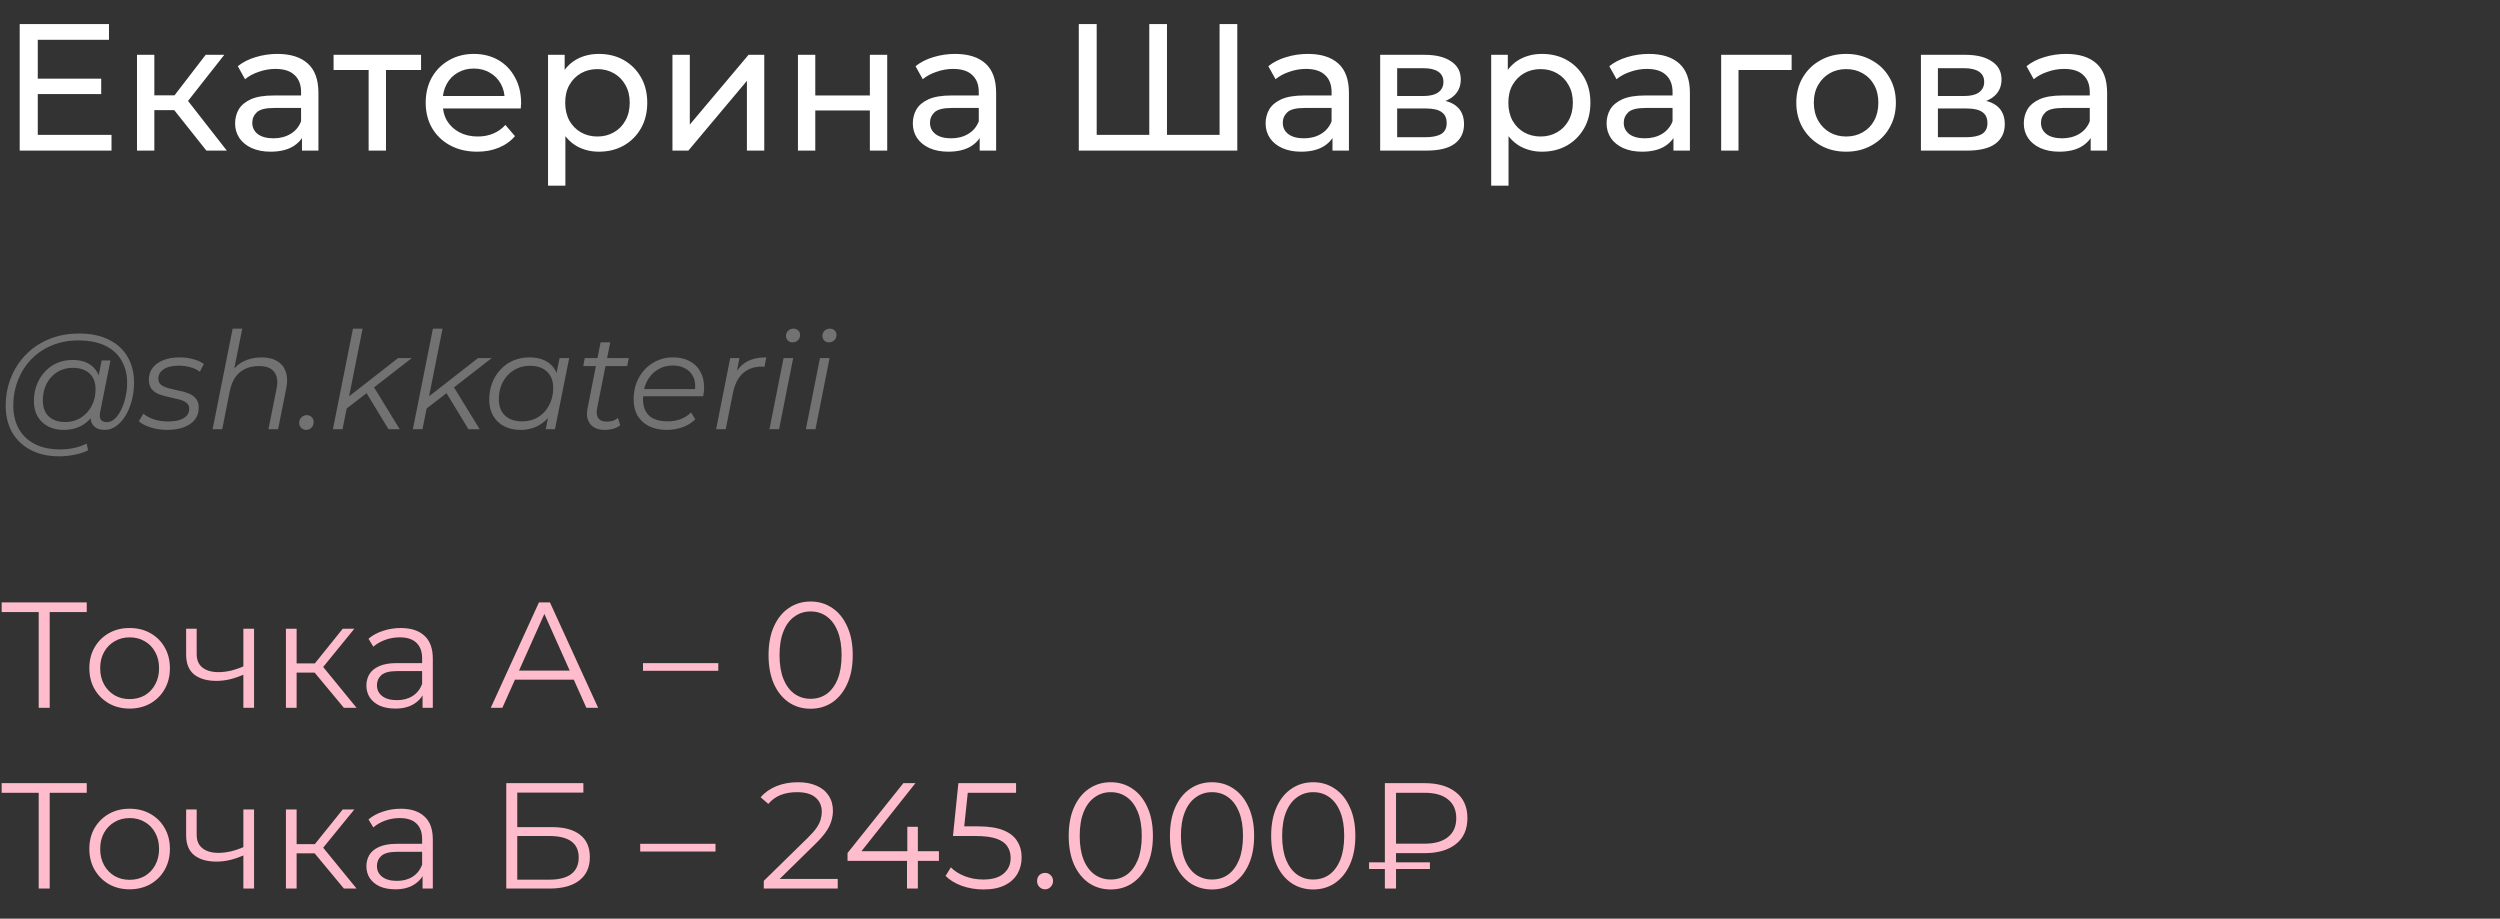
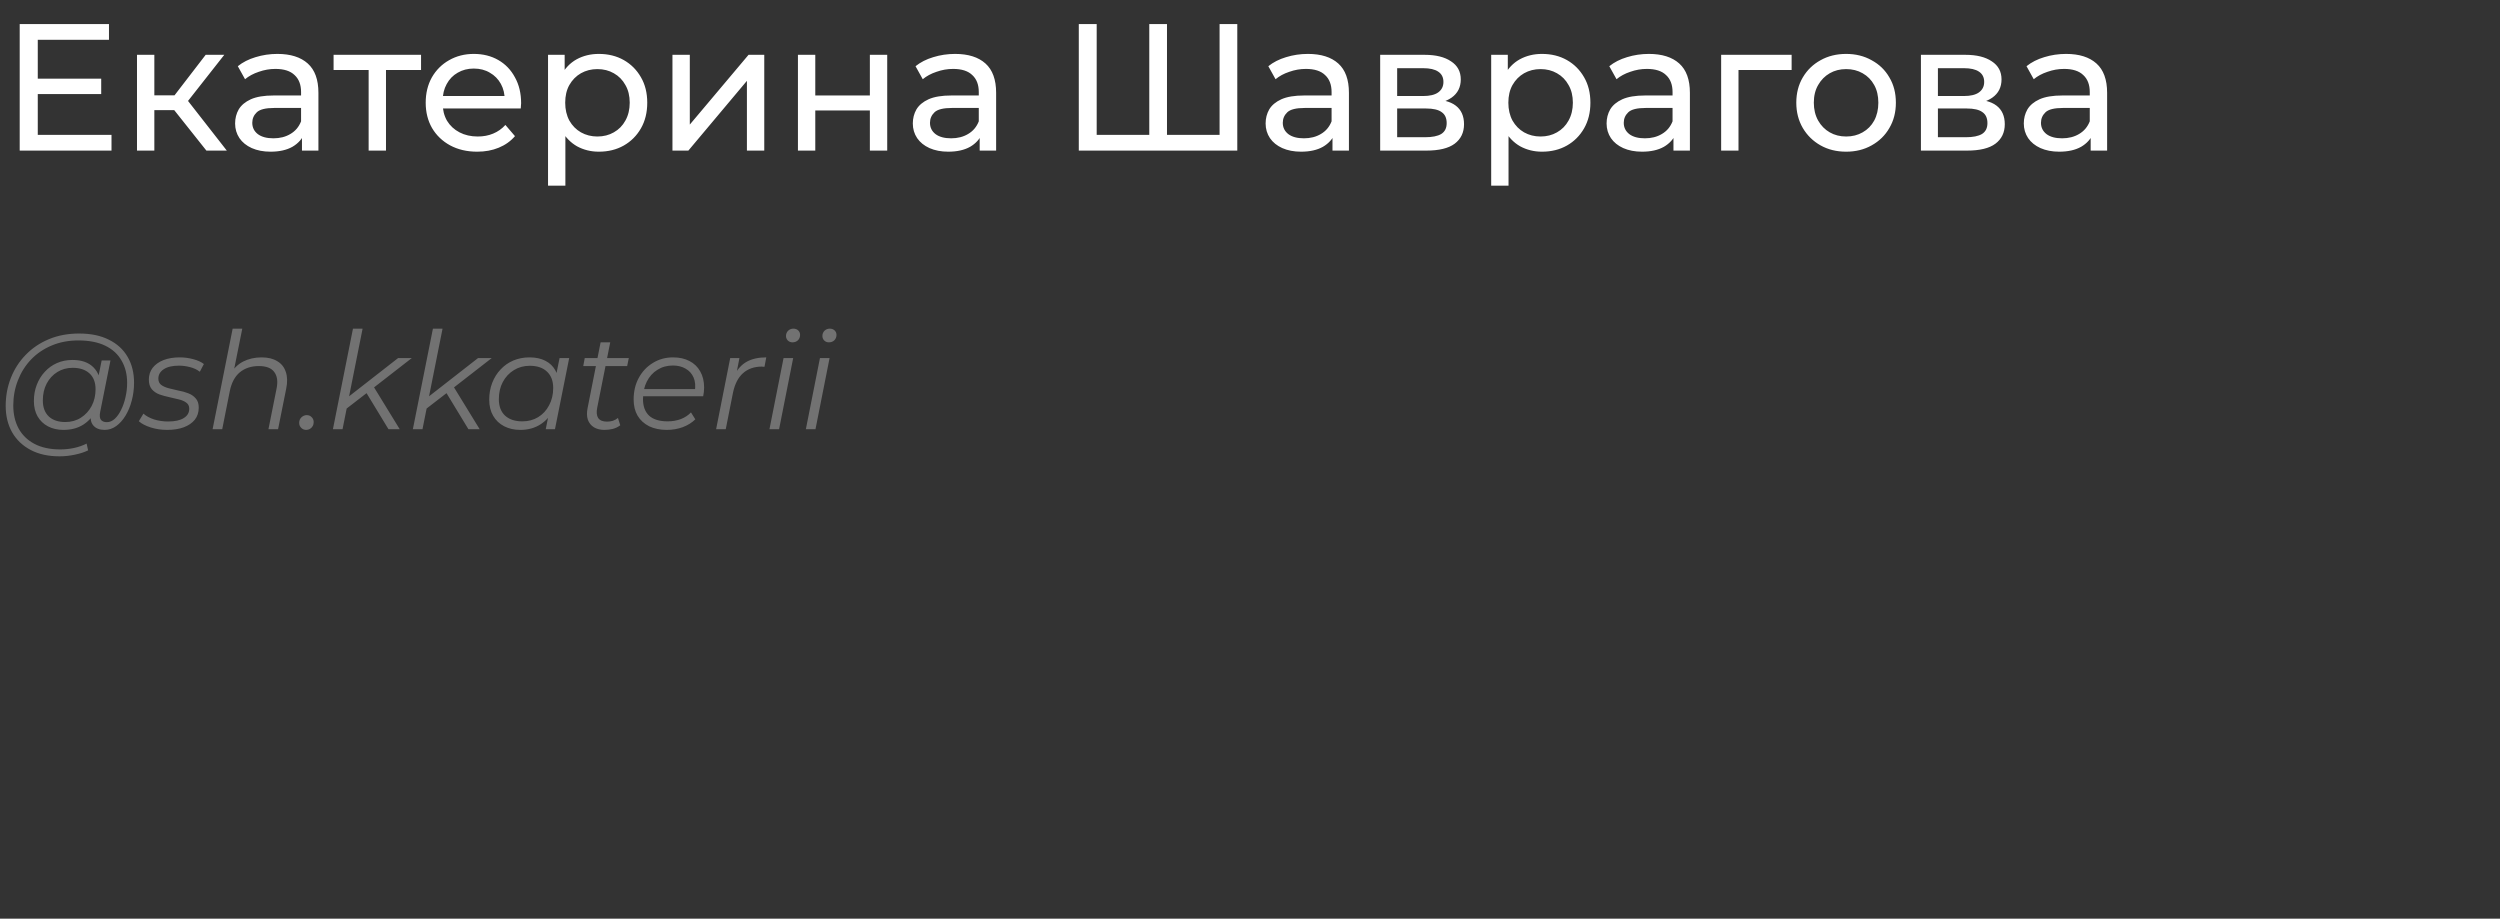
<svg xmlns="http://www.w3.org/2000/svg" width="332" height="122" viewBox="0 0 332 122" fill="none">
  <rect x="0" y="0" width="332" height="122" fill="#333333" stroke="none" />
  <path d="M4.8 10.448H13.44V12.488H4.8V10.448ZM5.016 17.912H14.808V20H2.616V3.2H14.472V5.288H5.016V17.912ZM27.409 20L22.489 13.808L24.385 12.656L30.121 20H27.409ZM18.193 20V7.28H20.497V20H18.193ZM19.801 14.624V12.656H24.001V14.624H19.801ZM24.577 13.904L22.441 13.616L27.313 7.28H29.785L24.577 13.904ZM40.102 20V17.312L39.982 16.808V12.224C39.982 11.248 39.694 10.496 39.118 9.968C38.558 9.424 37.71 9.152 36.574 9.152C35.822 9.152 35.086 9.28 34.366 9.536C33.646 9.776 33.038 10.104 32.542 10.52L31.582 8.792C32.238 8.264 33.022 7.864 33.934 7.592C34.862 7.304 35.83 7.16 36.838 7.16C38.582 7.16 39.926 7.584 40.87 8.432C41.814 9.28 42.286 10.576 42.286 12.32V20H40.102ZM35.926 20.144C34.982 20.144 34.15 19.984 33.43 19.664C32.726 19.344 32.182 18.904 31.798 18.344C31.414 17.768 31.222 17.12 31.222 16.4C31.222 15.712 31.382 15.088 31.702 14.528C32.038 13.968 32.574 13.52 33.31 13.184C34.062 12.848 35.07 12.68 36.334 12.68H40.366V14.336H36.43C35.278 14.336 34.502 14.528 34.102 14.912C33.702 15.296 33.502 15.76 33.502 16.304C33.502 16.928 33.75 17.432 34.246 17.816C34.742 18.184 35.43 18.368 36.31 18.368C37.174 18.368 37.926 18.176 38.566 17.792C39.222 17.408 39.694 16.848 39.982 16.112L40.438 17.696C40.134 18.448 39.598 19.048 38.83 19.496C38.062 19.928 37.094 20.144 35.926 20.144ZM48.955 20V8.696L49.531 9.296H44.299V7.28H55.915V9.296H50.707L51.259 8.696V20H48.955ZM63.373 20.144C62.013 20.144 60.813 19.864 59.773 19.304C58.749 18.744 57.949 17.976 57.373 17C56.813 16.024 56.533 14.904 56.533 13.64C56.533 12.376 56.805 11.256 57.349 10.28C57.909 9.304 58.669 8.544 59.629 8C60.605 7.44 61.701 7.16 62.917 7.16C64.149 7.16 65.237 7.432 66.181 7.976C67.125 8.52 67.861 9.288 68.389 10.28C68.933 11.256 69.205 12.4 69.205 13.712C69.205 13.808 69.197 13.92 69.181 14.048C69.181 14.176 69.173 14.296 69.157 14.408H58.333V12.752H67.957L67.021 13.328C67.037 12.512 66.869 11.784 66.517 11.144C66.165 10.504 65.677 10.008 65.053 9.656C64.445 9.288 63.733 9.104 62.917 9.104C62.117 9.104 61.405 9.288 60.781 9.656C60.157 10.008 59.669 10.512 59.317 11.168C58.965 11.808 58.789 12.544 58.789 13.376V13.76C58.789 14.608 58.981 15.368 59.365 16.04C59.765 16.696 60.317 17.208 61.021 17.576C61.725 17.944 62.533 18.128 63.445 18.128C64.197 18.128 64.877 18 65.485 17.744C66.109 17.488 66.653 17.104 67.117 16.592L68.389 18.08C67.813 18.752 67.093 19.264 66.229 19.616C65.381 19.968 64.429 20.144 63.373 20.144ZM79.523 20.144C78.467 20.144 77.499 19.904 76.619 19.424C75.755 18.928 75.059 18.2 74.531 17.24C74.019 16.28 73.763 15.08 73.763 13.64C73.763 12.2 74.011 11 74.507 10.04C75.019 9.08 75.707 8.36 76.571 7.88C77.451 7.4 78.435 7.16 79.523 7.16C80.771 7.16 81.875 7.432 82.835 7.976C83.795 8.52 84.555 9.28 85.115 10.256C85.675 11.216 85.955 12.344 85.955 13.64C85.955 14.936 85.675 16.072 85.115 17.048C84.555 18.024 83.795 18.784 82.835 19.328C81.875 19.872 80.771 20.144 79.523 20.144ZM72.779 24.656V7.28H74.987V10.712L74.843 13.664L75.083 16.616V24.656H72.779ZM79.331 18.128C80.147 18.128 80.875 17.944 81.515 17.576C82.171 17.208 82.683 16.688 83.051 16.016C83.435 15.328 83.627 14.536 83.627 13.64C83.627 12.728 83.435 11.944 83.051 11.288C82.683 10.616 82.171 10.096 81.515 9.728C80.875 9.36 80.147 9.176 79.331 9.176C78.531 9.176 77.803 9.36 77.147 9.728C76.507 10.096 75.995 10.616 75.611 11.288C75.243 11.944 75.059 12.728 75.059 13.64C75.059 14.536 75.243 15.328 75.611 16.016C75.995 16.688 76.507 17.208 77.147 17.576C77.803 17.944 78.531 18.128 79.331 18.128ZM89.302 20V7.28H91.606V16.544L99.406 7.28H101.494V20H99.19V10.736L91.414 20H89.302ZM105.966 20V7.28H108.27V12.68H115.518V7.28H117.822V20H115.518V14.672H108.27V20H105.966ZM130.102 20V17.312L129.982 16.808V12.224C129.982 11.248 129.694 10.496 129.118 9.968C128.558 9.424 127.71 9.152 126.574 9.152C125.822 9.152 125.086 9.28 124.366 9.536C123.646 9.776 123.038 10.104 122.542 10.52L121.582 8.792C122.238 8.264 123.022 7.864 123.934 7.592C124.862 7.304 125.83 7.16 126.838 7.16C128.582 7.16 129.926 7.584 130.87 8.432C131.814 9.28 132.286 10.576 132.286 12.32V20H130.102ZM125.926 20.144C124.982 20.144 124.15 19.984 123.43 19.664C122.726 19.344 122.182 18.904 121.798 18.344C121.414 17.768 121.222 17.12 121.222 16.4C121.222 15.712 121.382 15.088 121.702 14.528C122.038 13.968 122.574 13.52 123.31 13.184C124.062 12.848 125.07 12.68 126.334 12.68H130.366V14.336H126.43C125.278 14.336 124.502 14.528 124.102 14.912C123.702 15.296 123.502 15.76 123.502 16.304C123.502 16.928 123.75 17.432 124.246 17.816C124.742 18.184 125.43 18.368 126.31 18.368C127.174 18.368 127.926 18.176 128.566 17.792C129.222 17.408 129.694 16.848 129.982 16.112L130.438 17.696C130.134 18.448 129.598 19.048 128.83 19.496C128.062 19.928 127.094 20.144 125.926 20.144ZM153.176 17.912L152.624 18.536V3.2H154.976V18.536L154.376 17.912H162.56L161.96 18.536V3.2H164.312V20H143.264V3.2H145.64V18.536L145.04 17.912H153.176ZM176.954 20V17.312L176.834 16.808V12.224C176.834 11.248 176.546 10.496 175.97 9.968C175.41 9.424 174.562 9.152 173.426 9.152C172.674 9.152 171.938 9.28 171.218 9.536C170.498 9.776 169.89 10.104 169.394 10.52L168.434 8.792C169.09 8.264 169.874 7.864 170.786 7.592C171.714 7.304 172.682 7.16 173.69 7.16C175.434 7.16 176.778 7.584 177.722 8.432C178.666 9.28 179.138 10.576 179.138 12.32V20H176.954ZM172.778 20.144C171.834 20.144 171.002 19.984 170.282 19.664C169.578 19.344 169.034 18.904 168.65 18.344C168.266 17.768 168.074 17.12 168.074 16.4C168.074 15.712 168.234 15.088 168.554 14.528C168.89 13.968 169.426 13.52 170.162 13.184C170.914 12.848 171.922 12.68 173.186 12.68H177.218V14.336H173.282C172.13 14.336 171.354 14.528 170.954 14.912C170.554 15.296 170.354 15.76 170.354 16.304C170.354 16.928 170.602 17.432 171.098 17.816C171.594 18.184 172.282 18.368 173.162 18.368C174.026 18.368 174.778 18.176 175.418 17.792C176.074 17.408 176.546 16.848 176.834 16.112L177.29 17.696C176.986 18.448 176.45 19.048 175.682 19.496C174.914 19.928 173.946 20.144 172.778 20.144ZM183.287 20V7.28H189.191C190.679 7.28 191.847 7.568 192.695 8.144C193.559 8.704 193.991 9.504 193.991 10.544C193.991 11.584 193.583 12.392 192.767 12.968C191.967 13.528 190.903 13.808 189.575 13.808L189.935 13.184C191.455 13.184 192.583 13.464 193.319 14.024C194.055 14.584 194.423 15.408 194.423 16.496C194.423 17.6 194.007 18.464 193.175 19.088C192.359 19.696 191.103 20 189.407 20H183.287ZM185.543 18.224H189.239C190.199 18.224 190.919 18.08 191.399 17.792C191.879 17.488 192.119 17.008 192.119 16.352C192.119 15.68 191.895 15.192 191.447 14.888C191.015 14.568 190.327 14.408 189.383 14.408H185.543V18.224ZM185.543 12.752H188.999C189.879 12.752 190.543 12.592 190.991 12.272C191.455 11.936 191.687 11.472 191.687 10.88C191.687 10.272 191.455 9.816 190.991 9.512C190.543 9.208 189.879 9.056 188.999 9.056H185.543V12.752ZM204.773 20.144C203.717 20.144 202.749 19.904 201.869 19.424C201.005 18.928 200.309 18.2 199.781 17.24C199.269 16.28 199.013 15.08 199.013 13.64C199.013 12.2 199.261 11 199.757 10.04C200.269 9.08 200.957 8.36 201.821 7.88C202.701 7.4 203.685 7.16 204.773 7.16C206.021 7.16 207.125 7.432 208.085 7.976C209.045 8.52 209.805 9.28 210.365 10.256C210.925 11.216 211.205 12.344 211.205 13.64C211.205 14.936 210.925 16.072 210.365 17.048C209.805 18.024 209.045 18.784 208.085 19.328C207.125 19.872 206.021 20.144 204.773 20.144ZM198.029 24.656V7.28H200.237V10.712L200.093 13.664L200.333 16.616V24.656H198.029ZM204.581 18.128C205.397 18.128 206.125 17.944 206.765 17.576C207.421 17.208 207.933 16.688 208.301 16.016C208.685 15.328 208.877 14.536 208.877 13.64C208.877 12.728 208.685 11.944 208.301 11.288C207.933 10.616 207.421 10.096 206.765 9.728C206.125 9.36 205.397 9.176 204.581 9.176C203.781 9.176 203.053 9.36 202.397 9.728C201.757 10.096 201.245 10.616 200.861 11.288C200.493 11.944 200.309 12.728 200.309 13.64C200.309 14.536 200.493 15.328 200.861 16.016C201.245 16.688 201.757 17.208 202.397 17.576C203.053 17.944 203.781 18.128 204.581 18.128ZM222.235 20V17.312L222.115 16.808V12.224C222.115 11.248 221.827 10.496 221.251 9.968C220.691 9.424 219.843 9.152 218.707 9.152C217.955 9.152 217.219 9.28 216.499 9.536C215.779 9.776 215.171 10.104 214.675 10.52L213.715 8.792C214.371 8.264 215.155 7.864 216.067 7.592C216.995 7.304 217.963 7.16 218.971 7.16C220.715 7.16 222.059 7.584 223.003 8.432C223.947 9.28 224.419 10.576 224.419 12.32V20H222.235ZM218.059 20.144C217.115 20.144 216.283 19.984 215.563 19.664C214.859 19.344 214.315 18.904 213.931 18.344C213.547 17.768 213.355 17.12 213.355 16.4C213.355 15.712 213.515 15.088 213.835 14.528C214.171 13.968 214.707 13.52 215.443 13.184C216.195 12.848 217.203 12.68 218.467 12.68H222.499V14.336H218.563C217.411 14.336 216.635 14.528 216.235 14.912C215.835 15.296 215.635 15.76 215.635 16.304C215.635 16.928 215.883 17.432 216.379 17.816C216.875 18.184 217.563 18.368 218.443 18.368C219.307 18.368 220.059 18.176 220.699 17.792C221.355 17.408 221.827 16.848 222.115 16.112L222.571 17.696C222.267 18.448 221.731 19.048 220.963 19.496C220.195 19.928 219.227 20.144 218.059 20.144ZM228.568 20V7.28H237.928V9.296H230.32L230.872 8.768V20H228.568ZM245.172 20.144C243.892 20.144 242.756 19.864 241.764 19.304C240.772 18.744 239.988 17.976 239.412 17C238.836 16.008 238.548 14.888 238.548 13.64C238.548 12.376 238.836 11.256 239.412 10.28C239.988 9.304 240.772 8.544 241.764 8C242.756 7.44 243.892 7.16 245.172 7.16C246.436 7.16 247.564 7.44 248.556 8C249.564 8.544 250.348 9.304 250.908 10.28C251.484 11.24 251.772 12.36 251.772 13.64C251.772 14.904 251.484 16.024 250.908 17C250.348 17.976 249.564 18.744 248.556 19.304C247.564 19.864 246.436 20.144 245.172 20.144ZM245.172 18.128C245.988 18.128 246.716 17.944 247.356 17.576C248.012 17.208 248.524 16.688 248.892 16.016C249.26 15.328 249.444 14.536 249.444 13.64C249.444 12.728 249.26 11.944 248.892 11.288C248.524 10.616 248.012 10.096 247.356 9.728C246.716 9.36 245.988 9.176 245.172 9.176C244.356 9.176 243.628 9.36 242.988 9.728C242.348 10.096 241.836 10.616 241.452 11.288C241.068 11.944 240.876 12.728 240.876 13.64C240.876 14.536 241.068 15.328 241.452 16.016C241.836 16.688 242.348 17.208 242.988 17.576C243.628 17.944 244.356 18.128 245.172 18.128ZM255.099 20V7.28H261.003C262.491 7.28 263.659 7.568 264.507 8.144C265.371 8.704 265.803 9.504 265.803 10.544C265.803 11.584 265.395 12.392 264.579 12.968C263.779 13.528 262.715 13.808 261.387 13.808L261.747 13.184C263.267 13.184 264.395 13.464 265.131 14.024C265.867 14.584 266.235 15.408 266.235 16.496C266.235 17.6 265.819 18.464 264.987 19.088C264.171 19.696 262.915 20 261.219 20H255.099ZM257.355 18.224H261.051C262.011 18.224 262.731 18.08 263.211 17.792C263.691 17.488 263.931 17.008 263.931 16.352C263.931 15.68 263.707 15.192 263.259 14.888C262.827 14.568 262.139 14.408 261.195 14.408H257.355V18.224ZM257.355 12.752H260.811C261.691 12.752 262.355 12.592 262.803 12.272C263.267 11.936 263.499 11.472 263.499 10.88C263.499 10.272 263.267 9.816 262.803 9.512C262.355 9.208 261.691 9.056 260.811 9.056H257.355V12.752ZM277.641 20V17.312L277.521 16.808V12.224C277.521 11.248 277.233 10.496 276.657 9.968C276.097 9.424 275.249 9.152 274.113 9.152C273.361 9.152 272.625 9.28 271.905 9.536C271.185 9.776 270.577 10.104 270.081 10.52L269.121 8.792C269.777 8.264 270.561 7.864 271.473 7.592C272.401 7.304 273.369 7.16 274.377 7.16C276.121 7.16 277.465 7.584 278.409 8.432C279.353 9.28 279.825 10.576 279.825 12.32V20H277.641ZM273.465 20.144C272.521 20.144 271.689 19.984 270.969 19.664C270.265 19.344 269.721 18.904 269.337 18.344C268.953 17.768 268.761 17.12 268.761 16.4C268.761 15.712 268.921 15.088 269.241 14.528C269.577 13.968 270.113 13.52 270.849 13.184C271.601 12.848 272.609 12.68 273.873 12.68H277.905V14.336H273.969C272.817 14.336 272.041 14.528 271.641 14.912C271.241 15.296 271.041 15.76 271.041 16.304C271.041 16.928 271.289 17.432 271.785 17.816C272.281 18.184 272.969 18.368 273.849 18.368C274.713 18.368 275.465 18.176 276.105 17.792C276.761 17.408 277.233 16.848 277.521 16.112L277.977 17.696C277.673 18.448 277.137 19.048 276.369 19.496C275.601 19.928 274.633 20.144 273.465 20.144Z" fill="white" />
  <path d="M7.902 60.6C6.414 60.6 5.136 60.318 4.068 59.754C3 59.19 2.178 58.404 1.602 57.396C1.038 56.388 0.756 55.224 0.756 53.904C0.756 52.596 0.984 51.36 1.44 50.196C1.896 49.032 2.55 48.012 3.402 47.136C4.254 46.248 5.28 45.552 6.48 45.048C7.68 44.544 9.024 44.292 10.512 44.292C12.072 44.292 13.392 44.568 14.472 45.12C15.564 45.66 16.392 46.422 16.956 47.406C17.52 48.378 17.802 49.518 17.802 50.826C17.802 51.654 17.7 52.446 17.496 53.202C17.304 53.946 17.028 54.612 16.668 55.2C16.32 55.776 15.906 56.238 15.426 56.586C14.958 56.922 14.448 57.09 13.896 57.09C13.236 57.09 12.738 56.898 12.402 56.514C12.066 56.13 11.97 55.614 12.114 54.966L12.384 53.67L12.816 52.518L12.942 50.628L13.5 47.874H14.67L13.302 54.714C13.206 55.194 13.242 55.542 13.41 55.758C13.578 55.962 13.836 56.064 14.184 56.064C14.568 56.064 14.922 55.914 15.246 55.614C15.57 55.314 15.852 54.912 16.092 54.408C16.344 53.904 16.536 53.346 16.668 52.734C16.812 52.122 16.884 51.492 16.884 50.844C16.884 49.716 16.638 48.732 16.146 47.892C15.666 47.04 14.946 46.38 13.986 45.912C13.026 45.444 11.832 45.21 10.404 45.21C9.096 45.21 7.908 45.438 6.84 45.894C5.784 46.338 4.878 46.956 4.122 47.748C3.366 48.54 2.784 49.464 2.376 50.52C1.968 51.564 1.764 52.674 1.764 53.85C1.764 55.002 1.998 56.016 2.466 56.892C2.946 57.768 3.648 58.452 4.572 58.944C5.508 59.436 6.648 59.682 7.992 59.682C8.64 59.682 9.264 59.616 9.864 59.484C10.464 59.352 11.01 59.16 11.502 58.908L11.7 59.808C11.184 60.06 10.59 60.252 9.918 60.384C9.258 60.528 8.586 60.6 7.902 60.6ZM8.424 57.09C7.656 57.09 6.972 56.934 6.372 56.622C5.784 56.31 5.322 55.866 4.986 55.29C4.662 54.714 4.5 54.036 4.5 53.256C4.5 52.488 4.626 51.774 4.878 51.114C5.13 50.454 5.484 49.878 5.94 49.386C6.396 48.882 6.936 48.492 7.56 48.216C8.184 47.94 8.874 47.802 9.63 47.802C10.842 47.802 11.772 48.132 12.42 48.792C13.068 49.44 13.398 50.364 13.41 51.564C13.422 52.584 13.23 53.514 12.834 54.354C12.438 55.182 11.868 55.848 11.124 56.352C10.38 56.844 9.48 57.09 8.424 57.09ZM8.676 56.046C9.456 56.046 10.146 55.854 10.746 55.47C11.346 55.086 11.82 54.57 12.168 53.922C12.516 53.262 12.69 52.518 12.69 51.69C12.69 50.778 12.42 50.076 11.88 49.584C11.34 49.092 10.596 48.846 9.648 48.846C8.892 48.846 8.214 49.032 7.614 49.404C7.014 49.776 6.54 50.292 6.192 50.952C5.856 51.6 5.688 52.344 5.688 53.184C5.688 54.096 5.952 54.804 6.48 55.308C7.008 55.8 7.74 56.046 8.676 56.046ZM22.198 57.09C21.43 57.09 20.704 56.982 20.02 56.766C19.336 56.55 18.808 56.274 18.436 55.938L19.048 54.93C19.408 55.254 19.882 55.512 20.47 55.704C21.058 55.884 21.676 55.974 22.324 55.974C23.224 55.974 23.914 55.824 24.394 55.524C24.886 55.224 25.132 54.81 25.132 54.282C25.132 53.922 25 53.652 24.736 53.472C24.484 53.28 24.154 53.136 23.746 53.04C23.338 52.932 22.906 52.83 22.45 52.734C21.994 52.638 21.562 52.518 21.154 52.374C20.746 52.218 20.41 51.984 20.146 51.672C19.894 51.36 19.768 50.94 19.768 50.412C19.768 49.812 19.936 49.29 20.272 48.846C20.62 48.402 21.1 48.06 21.712 47.82C22.324 47.58 23.044 47.46 23.872 47.46C24.472 47.46 25.066 47.538 25.654 47.694C26.242 47.85 26.716 48.066 27.076 48.342L26.536 49.368C26.164 49.08 25.732 48.876 25.24 48.756C24.748 48.624 24.256 48.558 23.764 48.558C22.888 48.558 22.21 48.72 21.73 49.044C21.262 49.356 21.028 49.77 21.028 50.286C21.028 50.646 21.154 50.922 21.406 51.114C21.67 51.306 22.006 51.456 22.414 51.564C22.822 51.672 23.254 51.774 23.71 51.87C24.178 51.954 24.61 52.074 25.006 52.23C25.414 52.386 25.744 52.614 25.996 52.914C26.26 53.202 26.392 53.61 26.392 54.138C26.392 54.762 26.218 55.296 25.87 55.74C25.522 56.172 25.03 56.508 24.394 56.748C23.77 56.976 23.038 57.09 22.198 57.09ZM34.731 47.46C35.583 47.46 36.279 47.628 36.819 47.964C37.371 48.288 37.749 48.762 37.953 49.386C38.169 50.01 38.187 50.754 38.007 51.618L36.927 57H35.649L36.729 51.6C36.921 50.664 36.819 49.932 36.423 49.404C36.039 48.876 35.355 48.612 34.371 48.612C33.363 48.612 32.523 48.888 31.851 49.44C31.191 49.992 30.747 50.82 30.519 51.924L29.511 57H28.233L30.897 43.644H32.175L30.843 50.268L30.519 49.8C30.975 48.984 31.563 48.39 32.283 48.018C33.015 47.646 33.831 47.46 34.731 47.46ZM40.667 57.09C40.403 57.09 40.181 57 40.001 56.82C39.821 56.64 39.731 56.418 39.731 56.154C39.731 55.854 39.833 55.608 40.037 55.416C40.241 55.224 40.475 55.128 40.739 55.128C41.003 55.128 41.219 55.218 41.387 55.398C41.567 55.566 41.657 55.788 41.657 56.064C41.657 56.268 41.609 56.448 41.513 56.604C41.429 56.748 41.309 56.868 41.153 56.964C40.997 57.048 40.835 57.09 40.667 57.09ZM45.741 54.48L45.993 52.914L52.869 47.55H54.687L49.521 51.564L48.819 52.104L45.741 54.48ZM44.211 57L46.875 43.644H48.153L45.489 57H44.211ZM51.591 57L48.603 52.086L49.485 51.132L53.085 57H51.591ZM56.358 54.48L56.61 52.914L63.486 47.55H65.304L60.138 51.564L59.436 52.104L56.358 54.48ZM54.828 57L57.492 43.644H58.77L56.106 57H54.828ZM62.208 57L59.22 52.086L60.102 51.132L63.702 57H62.208ZM69.091 57.09C68.287 57.09 67.573 56.928 66.949 56.604C66.325 56.28 65.839 55.818 65.491 55.218C65.143 54.618 64.969 53.904 64.969 53.076C64.969 52.272 65.101 51.528 65.365 50.844C65.629 50.16 66.001 49.566 66.481 49.062C66.961 48.546 67.525 48.15 68.173 47.874C68.833 47.598 69.547 47.46 70.315 47.46C71.143 47.46 71.845 47.61 72.421 47.91C72.997 48.198 73.441 48.624 73.753 49.188C74.065 49.74 74.221 50.412 74.221 51.204C74.221 52.344 74.011 53.358 73.591 54.246C73.171 55.134 72.577 55.83 71.809 56.334C71.041 56.838 70.135 57.09 69.091 57.09ZM69.361 55.956C70.153 55.956 70.855 55.77 71.467 55.398C72.091 55.014 72.577 54.486 72.925 53.814C73.285 53.142 73.465 52.38 73.465 51.528C73.465 50.592 73.189 49.866 72.637 49.35C72.097 48.834 71.335 48.576 70.351 48.576C69.571 48.576 68.869 48.768 68.245 49.152C67.621 49.536 67.129 50.064 66.769 50.736C66.421 51.396 66.247 52.158 66.247 53.022C66.247 53.946 66.517 54.666 67.057 55.182C67.609 55.698 68.377 55.956 69.361 55.956ZM72.475 57L73.015 54.282L73.555 52.374L73.735 50.394L74.311 47.55H75.589L73.699 57H72.475ZM80.264 57.09C79.724 57.09 79.262 56.976 78.878 56.748C78.494 56.508 78.224 56.172 78.068 55.74C77.924 55.308 77.912 54.792 78.032 54.192L79.76 45.462H81.038L79.31 54.138C79.19 54.726 79.232 55.182 79.436 55.506C79.652 55.83 80.042 55.992 80.606 55.992C80.87 55.992 81.128 55.956 81.38 55.884C81.632 55.8 81.86 55.674 82.064 55.506L82.37 56.478C82.07 56.706 81.734 56.868 81.362 56.964C80.99 57.048 80.624 57.09 80.264 57.09ZM77.456 48.612L77.654 47.55H83.504L83.288 48.612H77.456ZM88.557 57.09C87.657 57.09 86.871 56.928 86.199 56.604C85.539 56.268 85.029 55.8 84.669 55.2C84.321 54.6 84.147 53.886 84.147 53.058C84.147 51.978 84.375 51.018 84.831 50.178C85.287 49.338 85.911 48.678 86.703 48.198C87.495 47.706 88.389 47.46 89.385 47.46C90.225 47.46 90.951 47.622 91.563 47.946C92.175 48.258 92.649 48.714 92.985 49.314C93.333 49.914 93.507 50.634 93.507 51.474C93.507 51.666 93.495 51.864 93.471 52.068C93.447 52.26 93.417 52.446 93.381 52.626H85.083L85.245 51.672H92.787L92.265 52.032C92.385 51.276 92.331 50.64 92.103 50.124C91.875 49.608 91.521 49.218 91.041 48.954C90.573 48.678 90.009 48.54 89.349 48.54C88.581 48.54 87.897 48.732 87.297 49.116C86.697 49.488 86.229 50.01 85.893 50.682C85.557 51.342 85.389 52.116 85.389 53.004C85.389 53.952 85.659 54.684 86.199 55.2C86.751 55.704 87.573 55.956 88.665 55.956C89.301 55.956 89.889 55.854 90.429 55.65C90.969 55.434 91.413 55.14 91.761 54.768L92.337 55.686C91.893 56.13 91.335 56.478 90.663 56.73C90.003 56.97 89.301 57.09 88.557 57.09ZM95.1 57L96.972 47.55H98.196L97.656 50.34L97.512 49.854C97.932 49.026 98.484 48.42 99.168 48.036C99.864 47.652 100.728 47.46 101.76 47.46L101.526 48.702C101.466 48.702 101.406 48.702 101.346 48.702C101.298 48.69 101.238 48.684 101.166 48.684C100.158 48.684 99.324 48.978 98.664 49.566C98.016 50.142 97.572 51.018 97.332 52.194L96.378 57H95.1ZM102.184 57L104.056 47.55H105.334L103.462 57H102.184ZM105.244 45.462C104.992 45.462 104.782 45.378 104.614 45.21C104.458 45.042 104.38 44.844 104.38 44.616C104.38 44.352 104.47 44.124 104.65 43.932C104.842 43.74 105.082 43.644 105.37 43.644C105.622 43.644 105.832 43.722 106 43.878C106.168 44.034 106.252 44.232 106.252 44.472C106.252 44.76 106.156 45 105.964 45.192C105.772 45.372 105.532 45.462 105.244 45.462ZM107.018 57L108.89 47.55H110.168L108.296 57H107.018ZM110.078 45.462C109.826 45.462 109.616 45.378 109.448 45.21C109.292 45.042 109.214 44.844 109.214 44.616C109.214 44.352 109.304 44.124 109.484 43.932C109.676 43.74 109.916 43.644 110.204 43.644C110.456 43.644 110.666 43.722 110.834 43.878C111.002 44.034 111.086 44.232 111.086 44.472C111.086 44.76 110.99 45 110.798 45.192C110.606 45.372 110.366 45.462 110.078 45.462Z" fill="#727272" />
-   <path d="M5.14 94V80.88L5.54 81.28H0.22V80H11.52V81.28H6.22L6.6 80.88V94H5.14ZM17.204 94.1C16.191 94.1 15.277 93.873 14.464 93.42C13.664 92.953 13.031 92.32 12.564 91.52C12.097 90.707 11.864 89.78 11.864 88.74C11.864 87.687 12.097 86.76 12.564 85.96C13.031 85.16 13.664 84.533 14.464 84.08C15.264 83.627 16.177 83.4 17.204 83.4C18.244 83.4 19.164 83.627 19.964 84.08C20.777 84.533 21.411 85.16 21.864 85.96C22.331 86.76 22.564 87.687 22.564 88.74C22.564 89.78 22.331 90.707 21.864 91.52C21.411 92.32 20.777 92.953 19.964 93.42C19.151 93.873 18.231 94.1 17.204 94.1ZM17.204 92.84C17.964 92.84 18.637 92.673 19.224 92.34C19.811 91.993 20.271 91.513 20.604 90.9C20.951 90.273 21.124 89.553 21.124 88.74C21.124 87.913 20.951 87.193 20.604 86.58C20.271 85.967 19.811 85.493 19.224 85.16C18.637 84.813 17.971 84.64 17.224 84.64C16.477 84.64 15.811 84.813 15.224 85.16C14.637 85.493 14.171 85.967 13.824 86.58C13.477 87.193 13.304 87.913 13.304 88.74C13.304 89.553 13.477 90.273 13.824 90.9C14.171 91.513 14.637 91.993 15.224 92.34C15.811 92.673 16.471 92.84 17.204 92.84ZM32.439 89.56C31.826 89.827 31.206 90.04 30.579 90.2C29.966 90.347 29.352 90.42 28.739 90.42C27.499 90.42 26.519 90.14 25.799 89.58C25.079 89.007 24.719 88.127 24.719 86.94V83.5H26.119V86.86C26.119 87.66 26.379 88.26 26.899 88.66C27.419 89.06 28.119 89.26 28.999 89.26C29.532 89.26 30.092 89.193 30.679 89.06C31.266 88.913 31.859 88.707 32.459 88.44L32.439 89.56ZM32.319 94V83.5H33.739V94H32.319ZM45.672 94L41.352 88.8L42.532 88.1L47.352 94H45.672ZM37.972 94V83.5H39.392V94H37.972ZM38.952 89.32V88.1H42.332V89.32H38.952ZM42.652 88.9L41.332 88.7L45.512 83.5H47.052L42.652 88.9ZM56.117 94V91.68L56.057 91.3V87.42C56.057 86.527 55.804 85.84 55.297 85.36C54.804 84.88 54.064 84.64 53.077 84.64C52.397 84.64 51.751 84.753 51.137 84.98C50.524 85.207 50.004 85.507 49.577 85.88L48.937 84.82C49.471 84.367 50.111 84.02 50.857 83.78C51.604 83.527 52.391 83.4 53.217 83.4C54.577 83.4 55.624 83.74 56.357 84.42C57.104 85.087 57.477 86.107 57.477 87.48V94H56.117ZM52.497 94.1C51.711 94.1 51.024 93.973 50.437 93.72C49.864 93.453 49.424 93.093 49.117 92.64C48.811 92.173 48.657 91.64 48.657 91.04C48.657 90.493 48.784 90 49.037 89.56C49.304 89.107 49.731 88.747 50.317 88.48C50.917 88.2 51.717 88.06 52.717 88.06H56.337V89.12H52.757C51.744 89.12 51.037 89.3 50.637 89.66C50.251 90.02 50.057 90.467 50.057 91C50.057 91.6 50.291 92.08 50.757 92.44C51.224 92.8 51.877 92.98 52.717 92.98C53.517 92.98 54.204 92.8 54.777 92.44C55.364 92.067 55.791 91.533 56.057 90.84L56.377 91.82C56.111 92.513 55.644 93.067 54.977 93.48C54.324 93.893 53.497 94.1 52.497 94.1ZM65.172 94L71.572 80H73.032L79.432 94H77.872L71.992 80.86H72.592L66.712 94H65.172ZM67.692 90.26L68.132 89.06H76.272L76.712 90.26H67.692ZM85.389 89.08V88.06H95.389V89.08H85.389ZM107.643 94.12C106.563 94.12 105.603 93.84 104.763 93.28C103.923 92.707 103.263 91.893 102.783 90.84C102.303 89.773 102.063 88.493 102.063 87C102.063 85.507 102.303 84.233 102.783 83.18C103.263 82.113 103.923 81.3 104.763 80.74C105.603 80.167 106.563 79.88 107.643 79.88C108.723 79.88 109.683 80.167 110.523 80.74C111.363 81.3 112.023 82.113 112.503 83.18C112.997 84.233 113.243 85.507 113.243 87C113.243 88.493 112.997 89.773 112.503 90.84C112.023 91.893 111.363 92.707 110.523 93.28C109.683 93.84 108.723 94.12 107.643 94.12ZM107.643 92.8C108.47 92.8 109.19 92.58 109.803 92.14C110.417 91.687 110.897 91.033 111.243 90.18C111.59 89.313 111.763 88.253 111.763 87C111.763 85.747 111.59 84.693 111.243 83.84C110.897 82.973 110.417 82.32 109.803 81.88C109.19 81.427 108.47 81.2 107.643 81.2C106.843 81.2 106.13 81.427 105.503 81.88C104.877 82.32 104.39 82.973 104.043 83.84C103.697 84.693 103.523 85.747 103.523 87C103.523 88.253 103.697 89.313 104.043 90.18C104.39 91.033 104.877 91.687 105.503 92.14C106.13 92.58 106.843 92.8 107.643 92.8ZM5.14 118V104.88L5.54 105.28H0.22V104H11.52V105.28H6.22L6.6 104.88V118H5.14ZM17.204 118.1C16.191 118.1 15.277 117.873 14.464 117.42C13.664 116.953 13.031 116.32 12.564 115.52C12.097 114.707 11.864 113.78 11.864 112.74C11.864 111.687 12.097 110.76 12.564 109.96C13.031 109.16 13.664 108.533 14.464 108.08C15.264 107.627 16.177 107.4 17.204 107.4C18.244 107.4 19.164 107.627 19.964 108.08C20.777 108.533 21.411 109.16 21.864 109.96C22.331 110.76 22.564 111.687 22.564 112.74C22.564 113.78 22.331 114.707 21.864 115.52C21.411 116.32 20.777 116.953 19.964 117.42C19.151 117.873 18.231 118.1 17.204 118.1ZM17.204 116.84C17.964 116.84 18.637 116.673 19.224 116.34C19.811 115.993 20.271 115.513 20.604 114.9C20.951 114.273 21.124 113.553 21.124 112.74C21.124 111.913 20.951 111.193 20.604 110.58C20.271 109.967 19.811 109.493 19.224 109.16C18.637 108.813 17.971 108.64 17.224 108.64C16.477 108.64 15.811 108.813 15.224 109.16C14.637 109.493 14.171 109.967 13.824 110.58C13.477 111.193 13.304 111.913 13.304 112.74C13.304 113.553 13.477 114.273 13.824 114.9C14.171 115.513 14.637 115.993 15.224 116.34C15.811 116.673 16.471 116.84 17.204 116.84ZM32.439 113.56C31.826 113.827 31.206 114.04 30.579 114.2C29.966 114.347 29.352 114.42 28.739 114.42C27.499 114.42 26.519 114.14 25.799 113.58C25.079 113.007 24.719 112.127 24.719 110.94V107.5H26.119V110.86C26.119 111.66 26.379 112.26 26.899 112.66C27.419 113.06 28.119 113.26 28.999 113.26C29.532 113.26 30.092 113.193 30.679 113.06C31.266 112.913 31.859 112.707 32.459 112.44L32.439 113.56ZM32.319 118V107.5H33.739V118H32.319ZM45.672 118L41.352 112.8L42.532 112.1L47.352 118H45.672ZM37.972 118V107.5H39.392V118H37.972ZM38.952 113.32V112.1H42.332V113.32H38.952ZM42.652 112.9L41.332 112.7L45.512 107.5H47.052L42.652 112.9ZM56.117 118V115.68L56.057 115.3V111.42C56.057 110.527 55.804 109.84 55.297 109.36C54.804 108.88 54.064 108.64 53.077 108.64C52.397 108.64 51.751 108.753 51.137 108.98C50.524 109.207 50.004 109.507 49.577 109.88L48.937 108.82C49.471 108.367 50.111 108.02 50.857 107.78C51.604 107.527 52.391 107.4 53.217 107.4C54.577 107.4 55.624 107.74 56.357 108.42C57.104 109.087 57.477 110.107 57.477 111.48V118H56.117ZM52.497 118.1C51.711 118.1 51.024 117.973 50.437 117.72C49.864 117.453 49.424 117.093 49.117 116.64C48.811 116.173 48.657 115.64 48.657 115.04C48.657 114.493 48.784 114 49.037 113.56C49.304 113.107 49.731 112.747 50.317 112.48C50.917 112.2 51.717 112.06 52.717 112.06H56.337V113.12H52.757C51.744 113.12 51.037 113.3 50.637 113.66C50.251 114.02 50.057 114.467 50.057 115C50.057 115.6 50.291 116.08 50.757 116.44C51.224 116.8 51.877 116.98 52.717 116.98C53.517 116.98 54.204 116.8 54.777 116.44C55.364 116.067 55.791 115.533 56.057 114.84L56.377 115.82C56.111 116.513 55.644 117.067 54.977 117.48C54.324 117.893 53.497 118.1 52.497 118.1ZM67.232 118V104H77.472V105.26H68.692V109.84H73.272C74.925 109.84 76.178 110.18 77.032 110.86C77.898 111.527 78.332 112.513 78.332 113.82C78.332 115.167 77.865 116.2 76.932 116.92C76.012 117.64 74.685 118 72.952 118H67.232ZM68.692 116.82H72.932C74.225 116.82 75.198 116.573 75.852 116.08C76.519 115.573 76.852 114.84 76.852 113.88C76.852 111.973 75.545 111.02 72.932 111.02H68.692V116.82ZM85.018 113.08V112.06H95.018V113.08H85.018ZM101.432 118V116.98L107.252 111.28C107.786 110.76 108.186 110.307 108.452 109.92C108.719 109.52 108.899 109.147 108.992 108.8C109.086 108.453 109.132 108.127 109.132 107.82C109.132 107.007 108.852 106.367 108.292 105.9C107.746 105.433 106.932 105.2 105.852 105.2C105.026 105.2 104.292 105.327 103.652 105.58C103.026 105.833 102.486 106.227 102.032 106.76L101.012 105.88C101.559 105.24 102.259 104.747 103.112 104.4C103.966 104.053 104.919 103.88 105.972 103.88C106.919 103.88 107.739 104.033 108.432 104.34C109.126 104.633 109.659 105.067 110.032 105.64C110.419 106.213 110.612 106.887 110.612 107.66C110.612 108.113 110.546 108.56 110.412 109C110.292 109.44 110.066 109.907 109.732 110.4C109.412 110.88 108.939 111.427 108.312 112.04L102.972 117.28L102.572 116.72H111.252V118H101.432ZM112.551 114.32V113.28L119.971 104H121.571L114.211 113.28L113.431 113.04H124.691V114.32H112.551ZM120.451 118V114.32L120.491 113.04V109.8H121.891V118H120.451ZM130.594 118.12C129.594 118.12 128.641 117.96 127.734 117.64C126.828 117.307 126.108 116.867 125.574 116.32L126.274 115.18C126.714 115.647 127.314 116.033 128.074 116.34C128.848 116.647 129.681 116.8 130.574 116.8C131.761 116.8 132.661 116.54 133.274 116.02C133.901 115.487 134.214 114.793 134.214 113.94C134.214 113.34 134.068 112.827 133.774 112.4C133.494 111.96 133.014 111.62 132.334 111.38C131.654 111.14 130.721 111.02 129.534 111.02H126.554L127.274 104H134.934V105.28H127.854L128.594 104.58L127.974 110.46L127.234 109.74H129.854C131.268 109.74 132.401 109.913 133.254 110.26C134.108 110.607 134.721 111.093 135.094 111.72C135.481 112.333 135.674 113.053 135.674 113.88C135.674 114.667 135.488 115.387 135.114 116.04C134.741 116.68 134.181 117.187 133.434 117.56C132.688 117.933 131.741 118.12 130.594 118.12ZM138.783 118.1C138.489 118.1 138.236 117.993 138.023 117.78C137.823 117.567 137.723 117.307 137.723 117C137.723 116.68 137.823 116.42 138.023 116.22C138.236 116.02 138.489 115.92 138.783 115.92C139.076 115.92 139.323 116.02 139.523 116.22C139.736 116.42 139.843 116.68 139.843 117C139.843 117.307 139.736 117.567 139.523 117.78C139.323 117.993 139.076 118.1 138.783 118.1ZM147.506 118.12C146.426 118.12 145.466 117.84 144.626 117.28C143.786 116.707 143.126 115.893 142.646 114.84C142.166 113.773 141.926 112.493 141.926 111C141.926 109.507 142.166 108.233 142.646 107.18C143.126 106.113 143.786 105.3 144.626 104.74C145.466 104.167 146.426 103.88 147.506 103.88C148.586 103.88 149.546 104.167 150.386 104.74C151.226 105.3 151.886 106.113 152.366 107.18C152.859 108.233 153.106 109.507 153.106 111C153.106 112.493 152.859 113.773 152.366 114.84C151.886 115.893 151.226 116.707 150.386 117.28C149.546 117.84 148.586 118.12 147.506 118.12ZM147.506 116.8C148.333 116.8 149.053 116.58 149.666 116.14C150.279 115.687 150.759 115.033 151.106 114.18C151.453 113.313 151.626 112.253 151.626 111C151.626 109.747 151.453 108.693 151.106 107.84C150.759 106.973 150.279 106.32 149.666 105.88C149.053 105.427 148.333 105.2 147.506 105.2C146.706 105.2 145.993 105.427 145.366 105.88C144.739 106.32 144.253 106.973 143.906 107.84C143.559 108.693 143.386 109.747 143.386 111C143.386 112.253 143.559 113.313 143.906 114.18C144.253 115.033 144.739 115.687 145.366 116.14C145.993 116.58 146.706 116.8 147.506 116.8ZM160.948 118.12C159.868 118.12 158.908 117.84 158.068 117.28C157.228 116.707 156.568 115.893 156.088 114.84C155.608 113.773 155.368 112.493 155.368 111C155.368 109.507 155.608 108.233 156.088 107.18C156.568 106.113 157.228 105.3 158.068 104.74C158.908 104.167 159.868 103.88 160.948 103.88C162.028 103.88 162.988 104.167 163.828 104.74C164.668 105.3 165.328 106.113 165.808 107.18C166.301 108.233 166.548 109.507 166.548 111C166.548 112.493 166.301 113.773 165.808 114.84C165.328 115.893 164.668 116.707 163.828 117.28C162.988 117.84 162.028 118.12 160.948 118.12ZM160.948 116.8C161.775 116.8 162.495 116.58 163.108 116.14C163.721 115.687 164.201 115.033 164.548 114.18C164.895 113.313 165.068 112.253 165.068 111C165.068 109.747 164.895 108.693 164.548 107.84C164.201 106.973 163.721 106.32 163.108 105.88C162.495 105.427 161.775 105.2 160.948 105.2C160.148 105.2 159.435 105.427 158.808 105.88C158.181 106.32 157.695 106.973 157.348 107.84C157.001 108.693 156.828 109.747 156.828 111C156.828 112.253 157.001 113.313 157.348 114.18C157.695 115.033 158.181 115.687 158.808 116.14C159.435 116.58 160.148 116.8 160.948 116.8ZM174.39 118.12C173.31 118.12 172.35 117.84 171.51 117.28C170.67 116.707 170.01 115.893 169.53 114.84C169.05 113.773 168.81 112.493 168.81 111C168.81 109.507 169.05 108.233 169.53 107.18C170.01 106.113 170.67 105.3 171.51 104.74C172.35 104.167 173.31 103.88 174.39 103.88C175.47 103.88 176.43 104.167 177.27 104.74C178.11 105.3 178.77 106.113 179.25 107.18C179.744 108.233 179.99 109.507 179.99 111C179.99 112.493 179.744 113.773 179.25 114.84C178.77 115.893 178.11 116.707 177.27 117.28C176.43 117.84 175.47 118.12 174.39 118.12ZM174.39 116.8C175.217 116.8 175.937 116.58 176.55 116.14C177.164 115.687 177.644 115.033 177.99 114.18C178.337 113.313 178.51 112.253 178.51 111C178.51 109.747 178.337 108.693 177.99 107.84C177.644 106.973 177.164 106.32 176.55 105.88C175.937 105.427 175.217 105.2 174.39 105.2C173.59 105.2 172.877 105.427 172.25 105.88C171.624 106.32 171.137 106.973 170.79 107.84C170.444 108.693 170.27 109.747 170.27 111C170.27 112.253 170.444 113.313 170.79 114.18C171.137 115.033 171.624 115.687 172.25 116.14C172.877 116.58 173.59 116.8 174.39 116.8ZM183.912 118V104H189.152C190.926 104 192.319 104.4 193.332 105.2C194.359 106 194.872 107.147 194.872 108.64C194.872 110.147 194.359 111.3 193.332 112.1C192.319 112.9 190.926 113.3 189.152 113.3H184.732L185.392 112.6V118H183.912ZM185.392 112.72L184.732 112.04H189.172C190.532 112.04 191.572 111.747 192.292 111.16C193.026 110.573 193.392 109.74 193.392 108.66C193.392 107.58 193.026 106.747 192.292 106.16C191.572 105.573 190.532 105.28 189.172 105.28H184.732L185.392 104.58V112.72ZM181.812 115.4V114.52H189.892V115.4H181.812Z" fill="#FFBCCD" />
</svg>